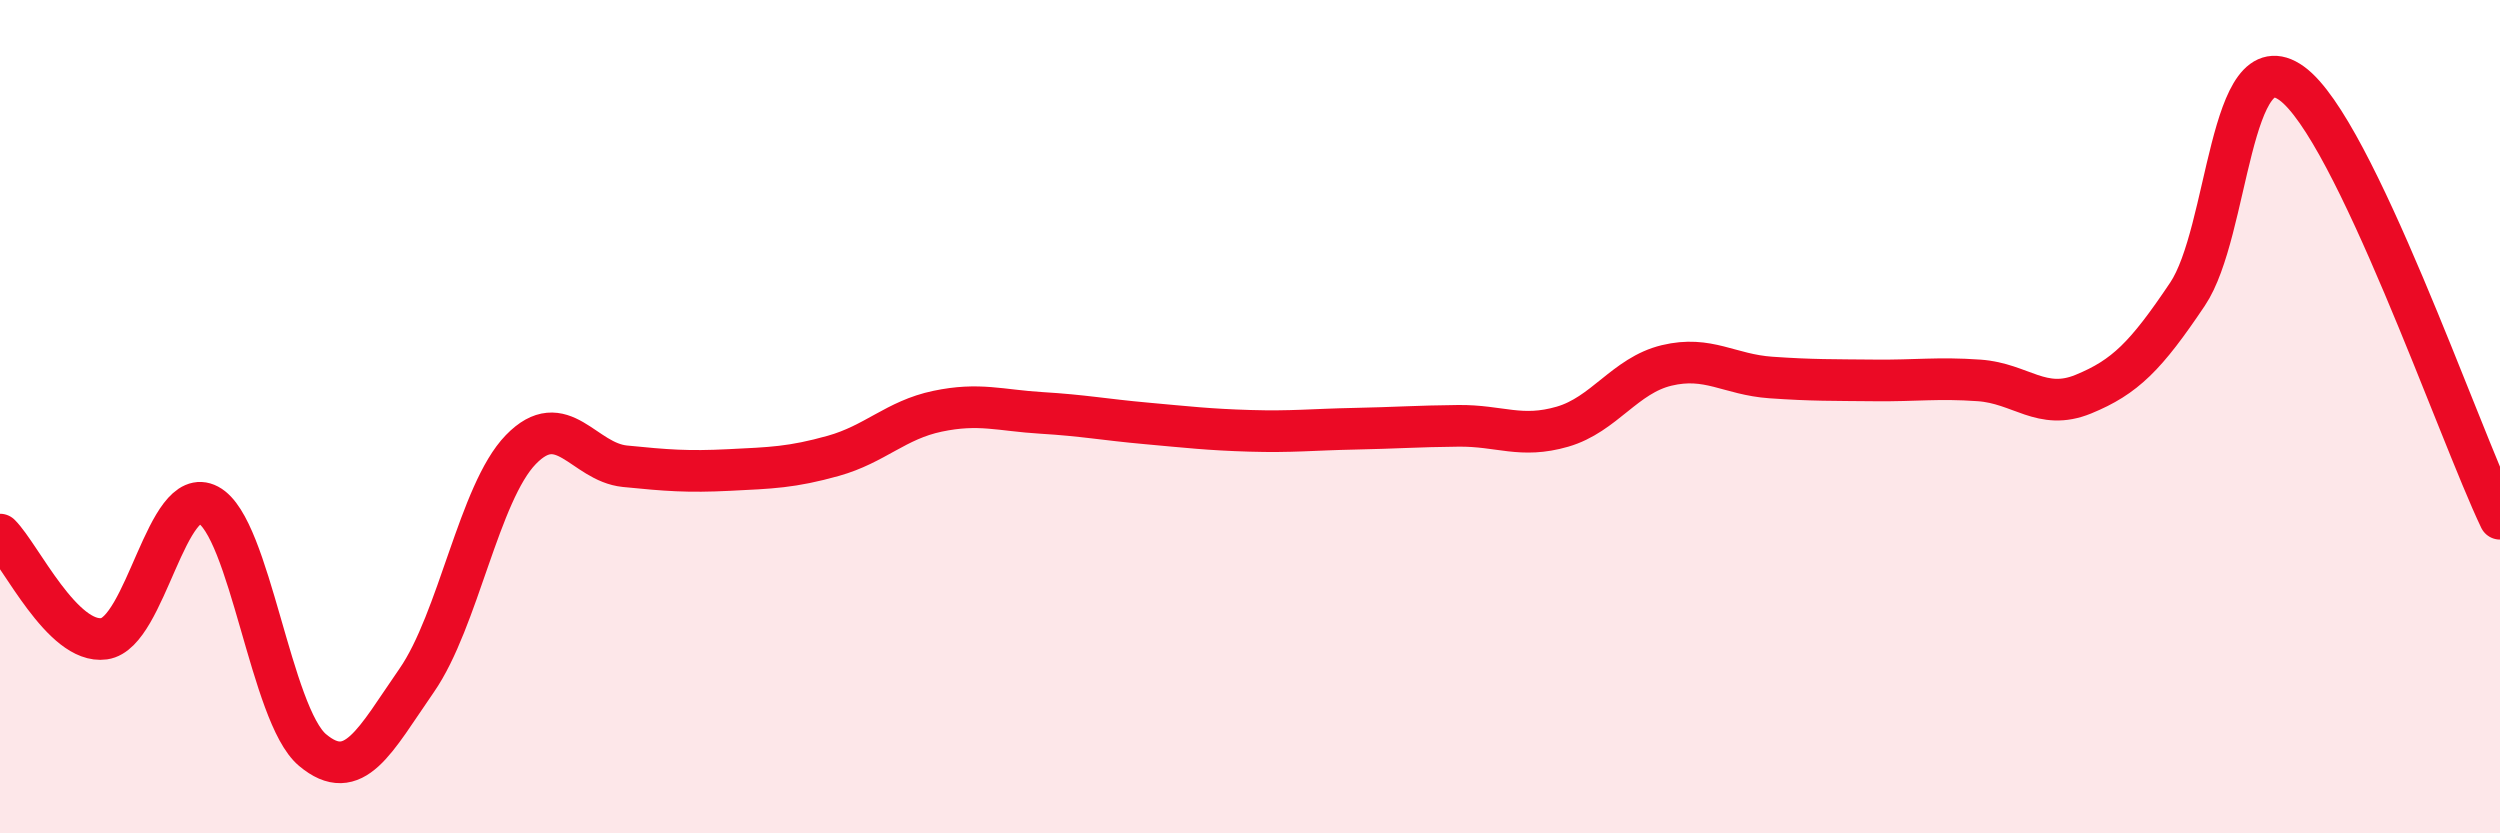
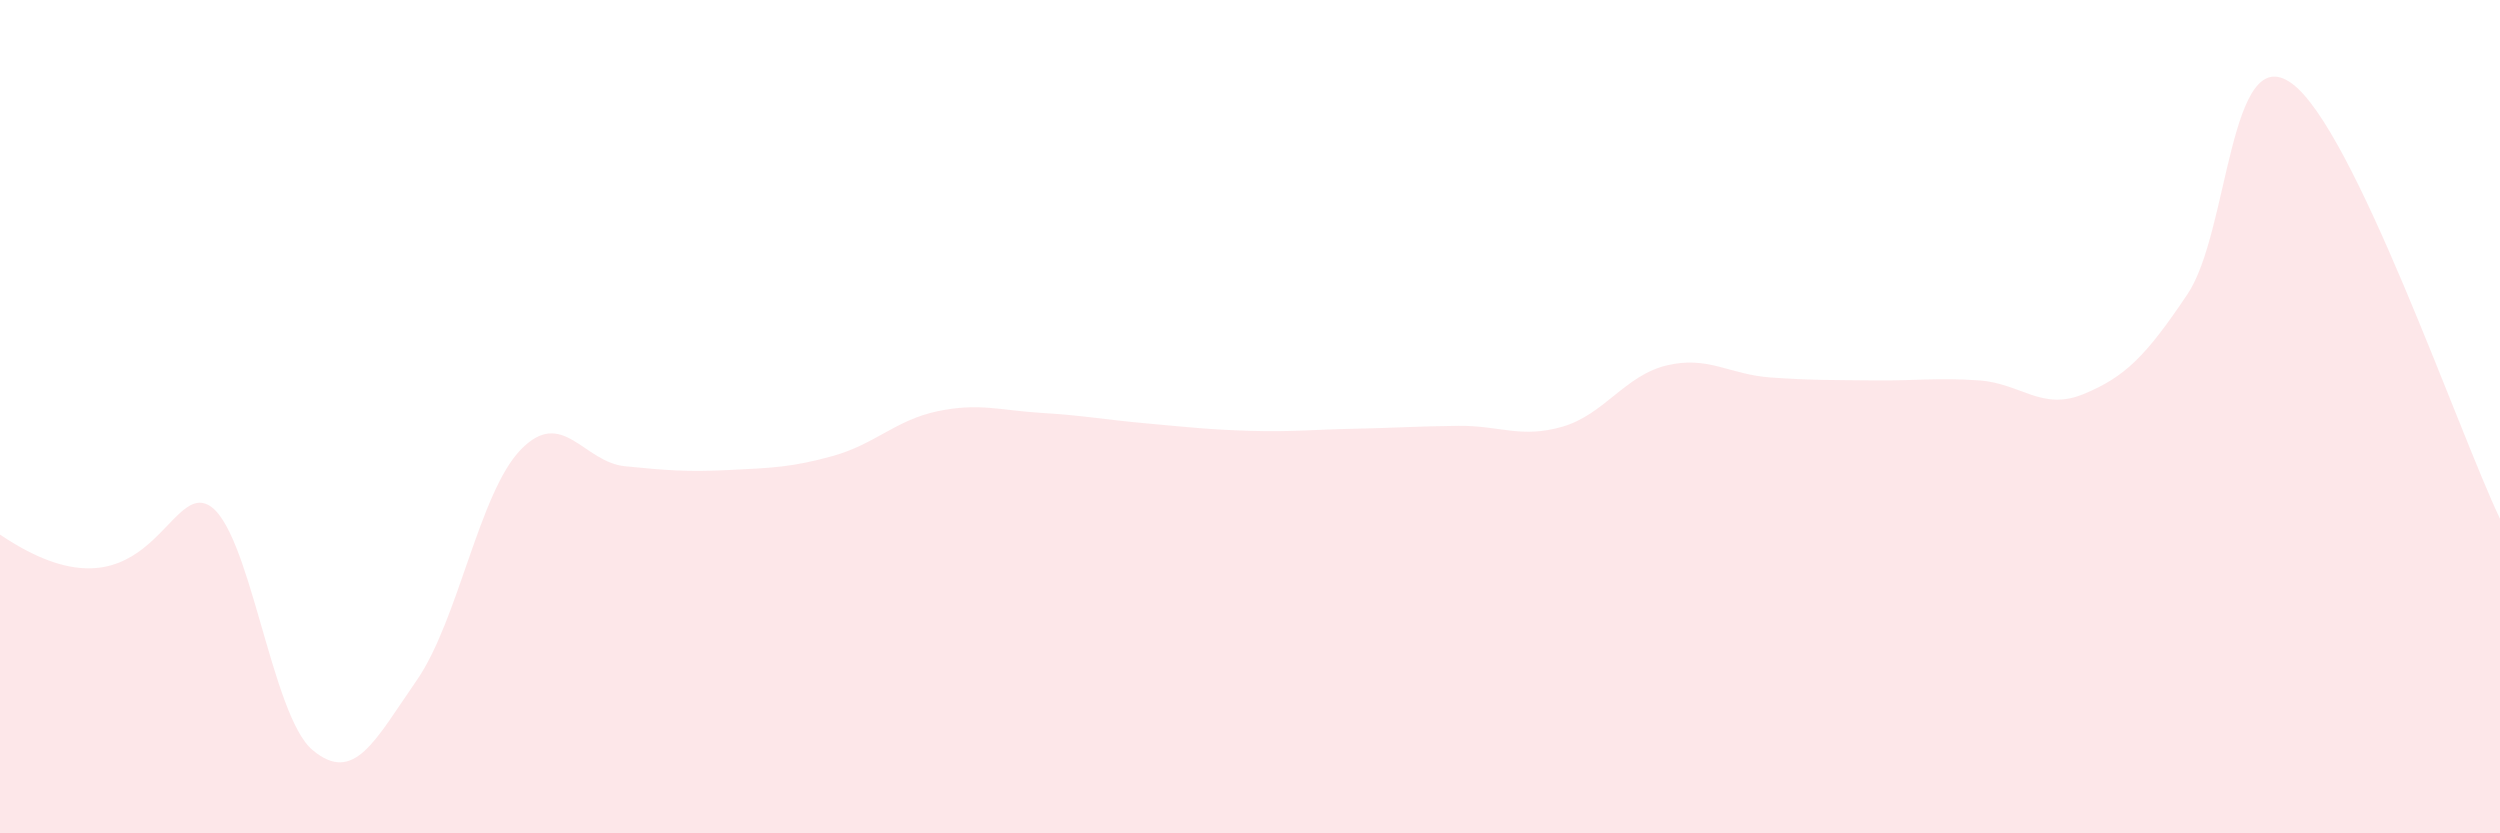
<svg xmlns="http://www.w3.org/2000/svg" width="60" height="20" viewBox="0 0 60 20">
-   <path d="M 0,12.83 C 0.5,13.33 1.5,15.47 2.5,15.33 C 3.5,15.19 4,11.59 5,12.12 C 6,12.65 6.5,17.16 7.5,18 C 8.5,18.84 9,17.77 10,16.33 C 11,14.89 11.5,11.82 12.5,10.79 C 13.5,9.76 14,11.09 15,11.19 C 16,11.29 16.5,11.33 17.5,11.28 C 18.5,11.23 19,11.22 20,10.94 C 21,10.66 21.5,10.08 22.5,9.87 C 23.5,9.66 24,9.85 25,9.91 C 26,9.97 26.5,10.07 27.5,10.16 C 28.5,10.25 29,10.31 30,10.34 C 31,10.37 31.5,10.31 32.5,10.29 C 33.5,10.27 34,10.23 35,10.22 C 36,10.21 36.5,10.53 37.5,10.24 C 38.5,9.95 39,9.01 40,8.77 C 41,8.53 41.5,8.99 42.5,9.06 C 43.5,9.13 44,9.12 45,9.13 C 46,9.14 46.5,9.06 47.5,9.13 C 48.5,9.2 49,9.87 50,9.46 C 51,9.05 51.5,8.55 52.5,7.06 C 53.5,5.57 53.5,0.92 55,2 C 56.5,3.08 59,10.36 60,12.45L60 20L0 20Z" fill="#EB0A25" opacity="0.1" stroke-linecap="round" stroke-linejoin="round" />
-   <path d="M 0,12.83 C 0.5,13.33 1.5,15.47 2.5,15.33 C 3.5,15.19 4,11.59 5,12.12 C 6,12.65 6.5,17.16 7.5,18 C 8.5,18.84 9,17.77 10,16.33 C 11,14.89 11.5,11.82 12.5,10.79 C 13.5,9.76 14,11.09 15,11.19 C 16,11.29 16.5,11.33 17.5,11.28 C 18.5,11.23 19,11.22 20,10.94 C 21,10.66 21.5,10.08 22.5,9.87 C 23.5,9.66 24,9.85 25,9.91 C 26,9.97 26.5,10.07 27.5,10.16 C 28.5,10.25 29,10.31 30,10.34 C 31,10.37 31.5,10.31 32.5,10.29 C 33.5,10.27 34,10.23 35,10.22 C 36,10.21 36.5,10.53 37.5,10.24 C 38.5,9.95 39,9.01 40,8.77 C 41,8.53 41.5,8.99 42.5,9.06 C 43.5,9.13 44,9.12 45,9.13 C 46,9.14 46.5,9.06 47.5,9.13 C 48.5,9.2 49,9.87 50,9.46 C 51,9.05 51.5,8.55 52.5,7.06 C 53.5,5.57 53.5,0.92 55,2 C 56.5,3.08 59,10.36 60,12.45" stroke="#EB0A25" stroke-width="1" fill="none" stroke-linecap="round" stroke-linejoin="round" />
+   <path d="M 0,12.83 C 3.5,15.19 4,11.59 5,12.12 C 6,12.65 6.5,17.16 7.5,18 C 8.5,18.84 9,17.77 10,16.33 C 11,14.89 11.5,11.82 12.5,10.79 C 13.5,9.76 14,11.09 15,11.19 C 16,11.29 16.5,11.33 17.5,11.28 C 18.5,11.23 19,11.22 20,10.94 C 21,10.66 21.5,10.08 22.5,9.87 C 23.5,9.66 24,9.85 25,9.91 C 26,9.97 26.5,10.07 27.5,10.16 C 28.5,10.25 29,10.31 30,10.34 C 31,10.37 31.5,10.31 32.5,10.29 C 33.5,10.27 34,10.23 35,10.22 C 36,10.21 36.5,10.53 37.5,10.24 C 38.5,9.95 39,9.01 40,8.77 C 41,8.53 41.5,8.99 42.5,9.06 C 43.5,9.13 44,9.12 45,9.13 C 46,9.14 46.5,9.06 47.5,9.13 C 48.5,9.2 49,9.87 50,9.46 C 51,9.05 51.5,8.55 52.5,7.06 C 53.5,5.57 53.5,0.92 55,2 C 56.5,3.08 59,10.36 60,12.45L60 20L0 20Z" fill="#EB0A25" opacity="0.1" stroke-linecap="round" stroke-linejoin="round" />
</svg>